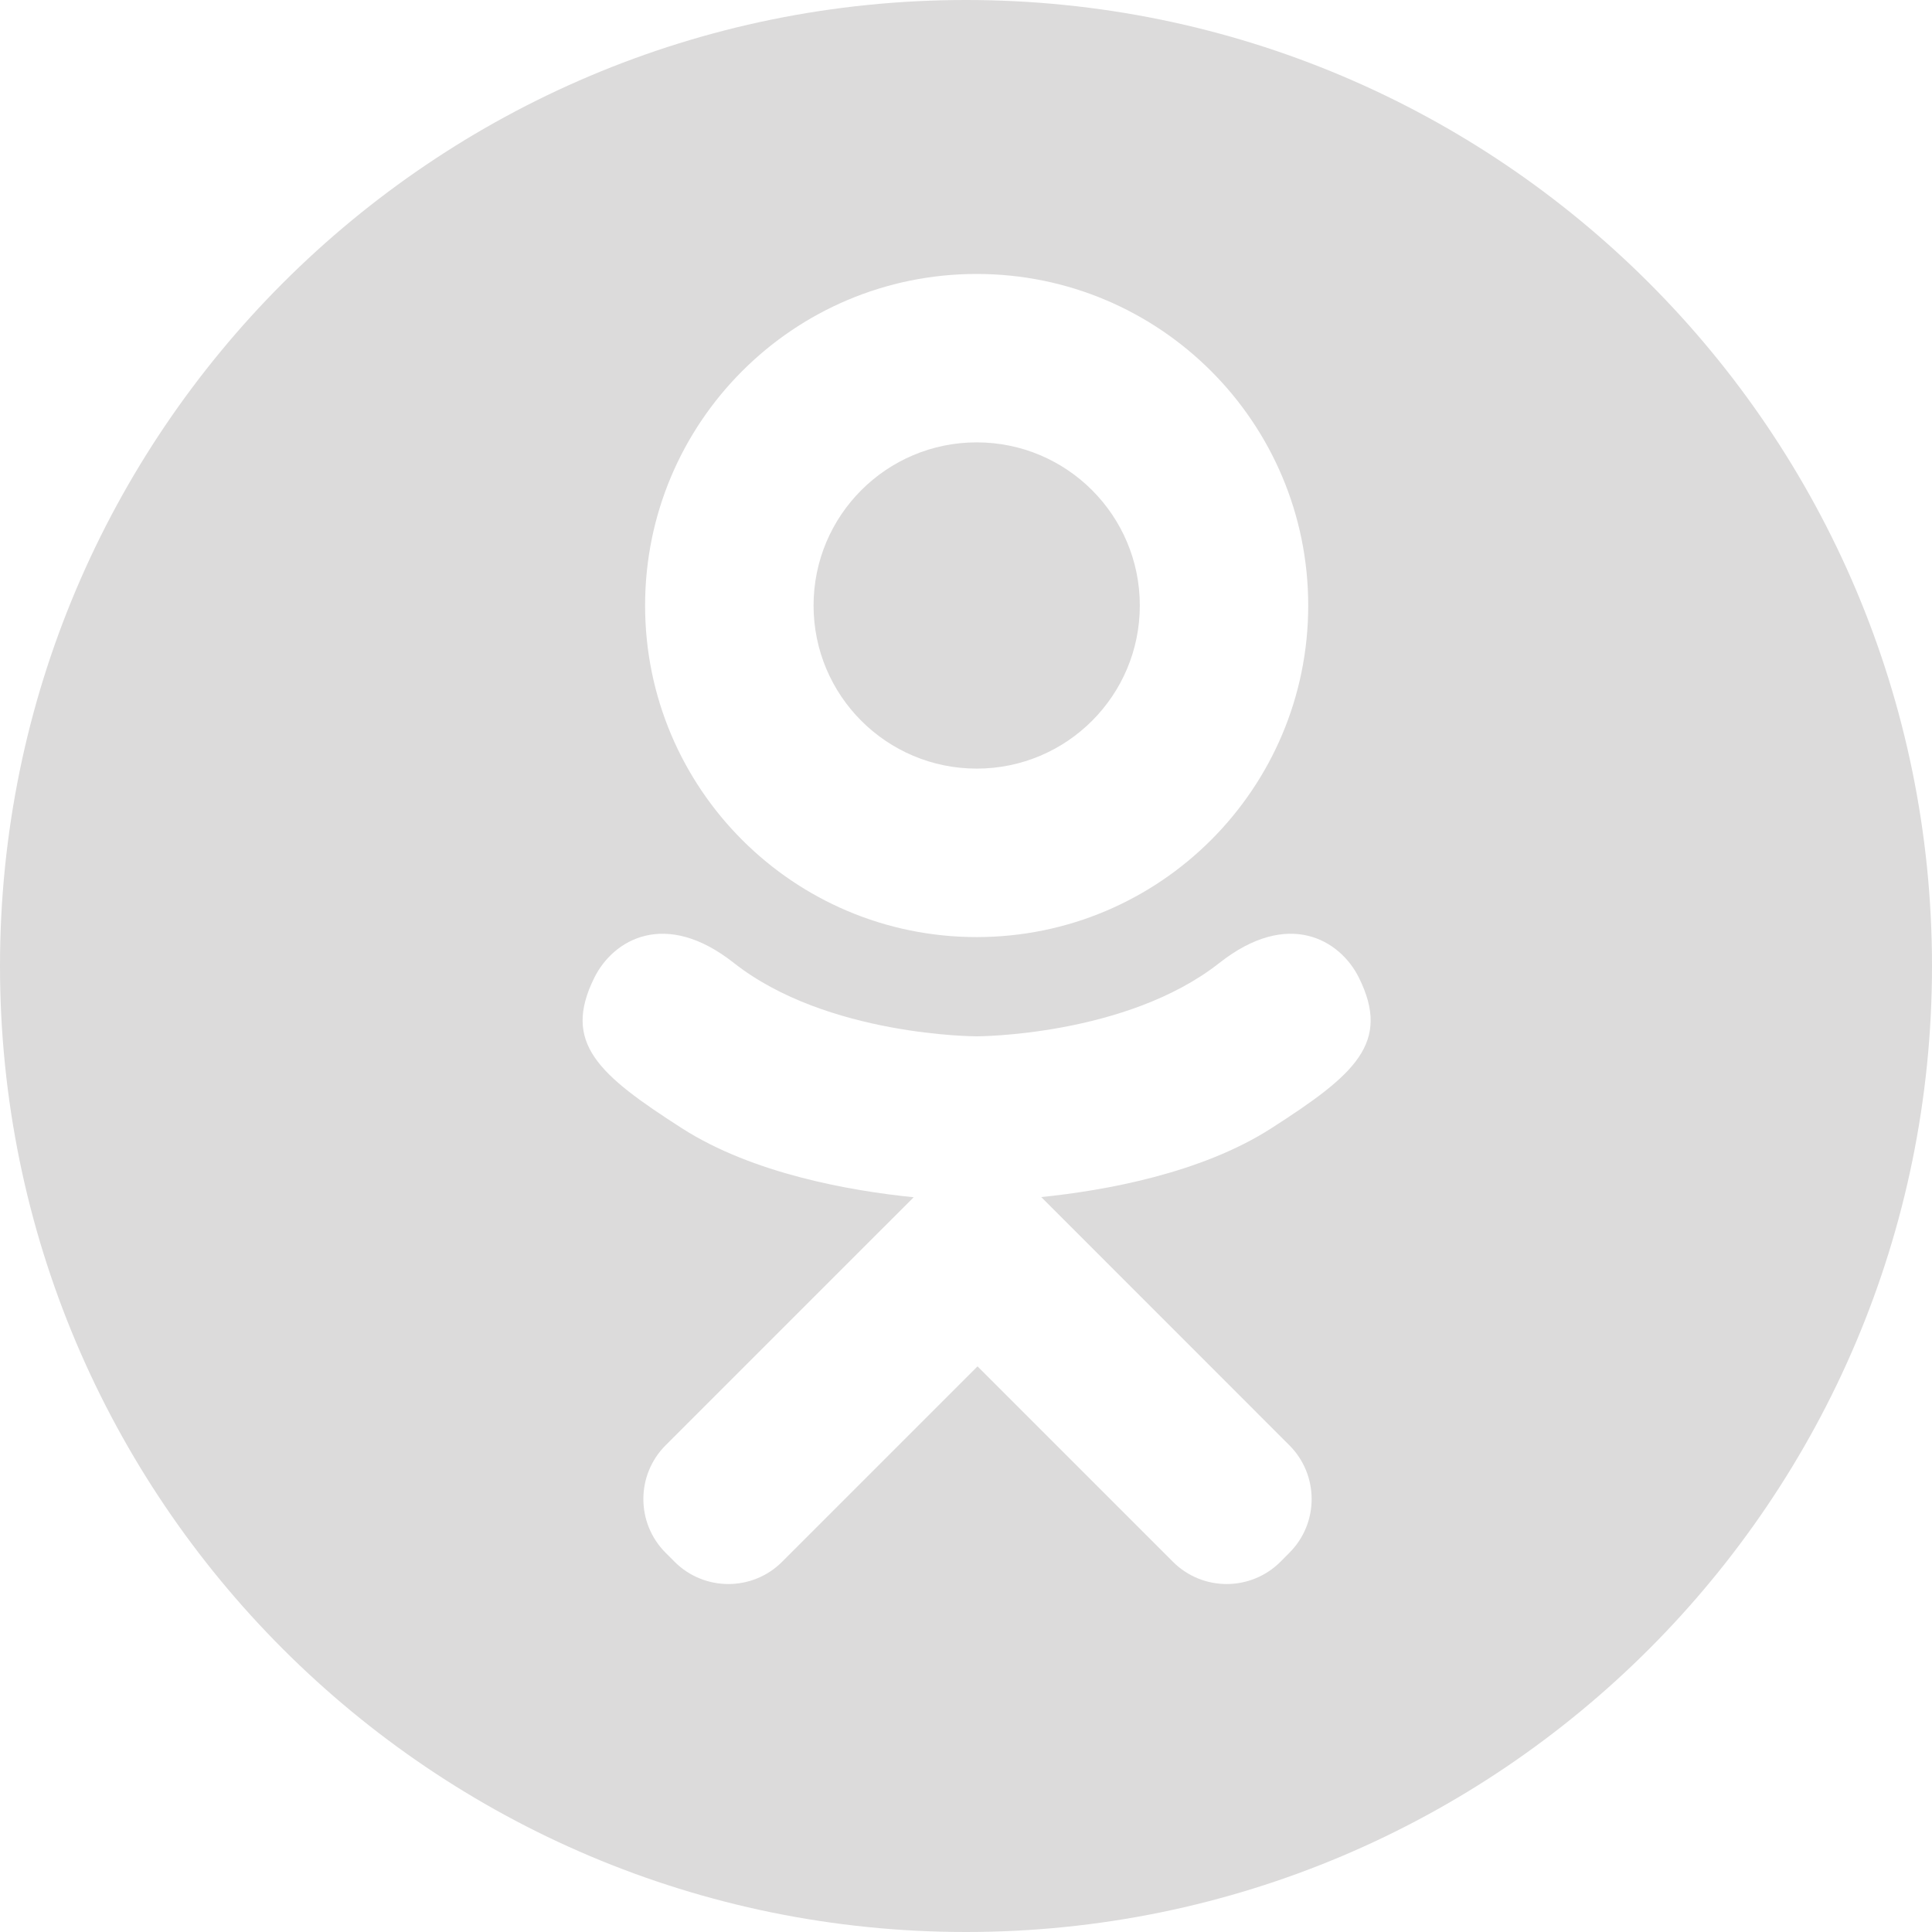
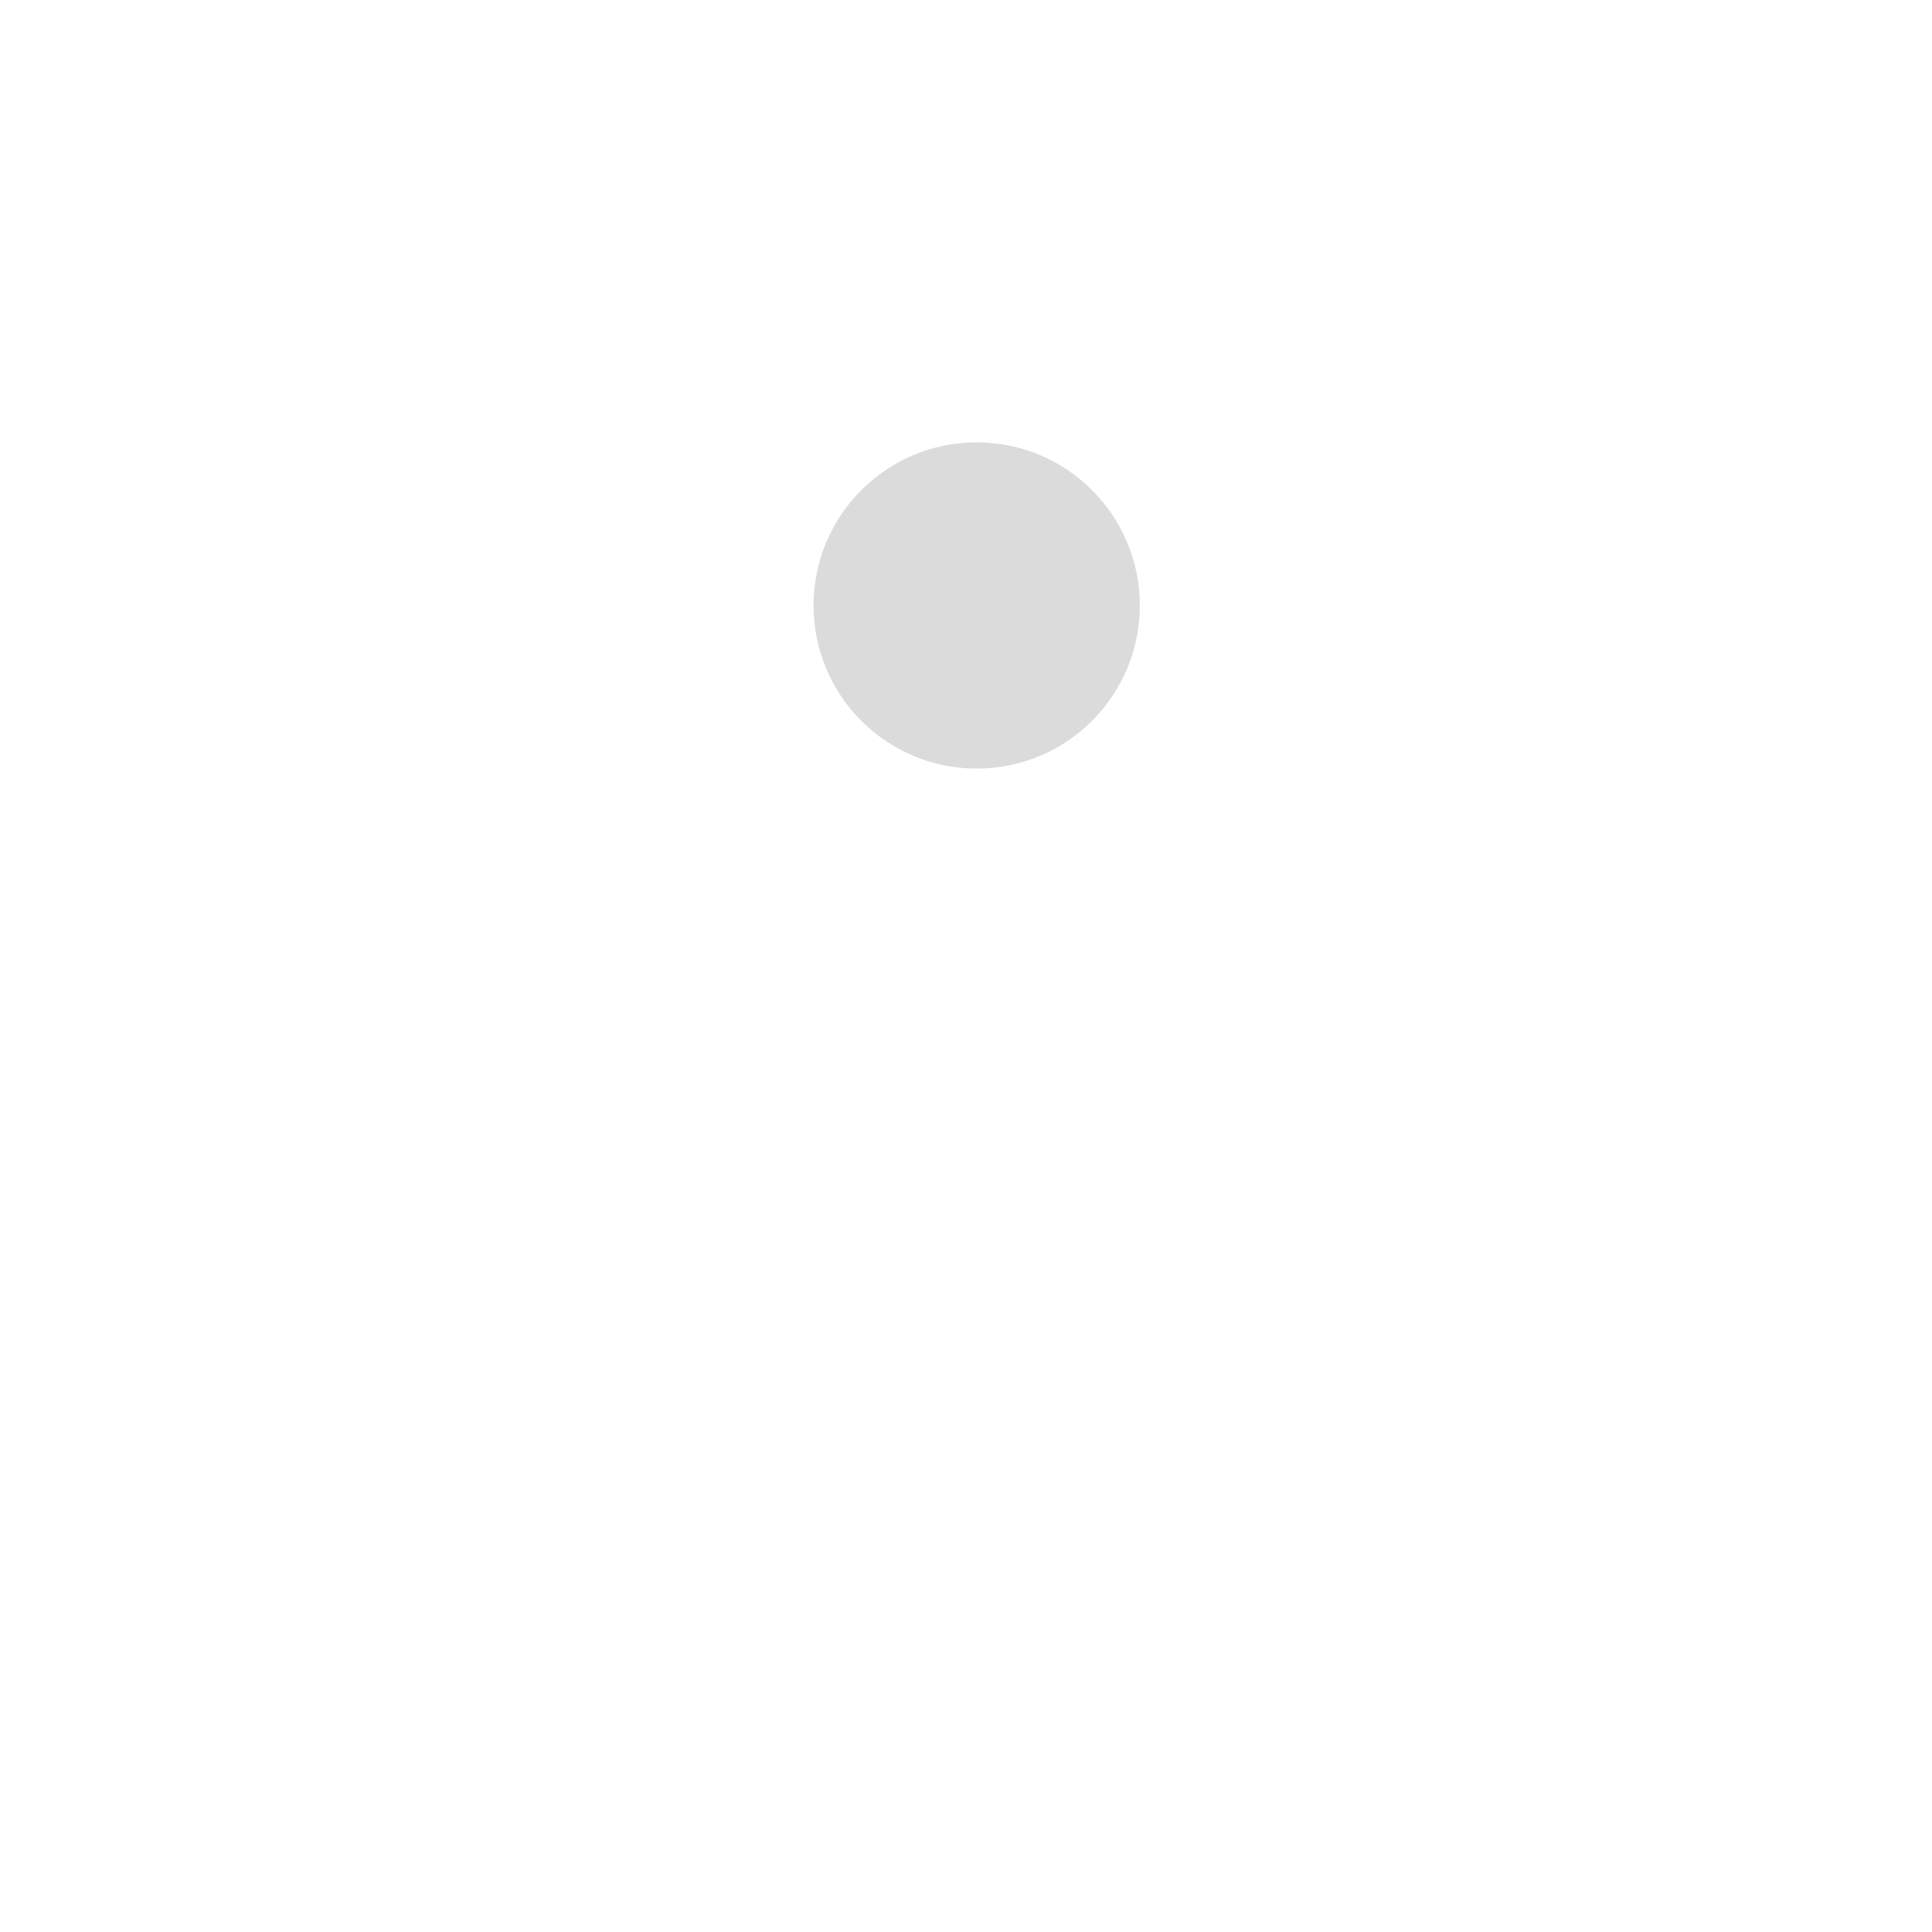
<svg xmlns="http://www.w3.org/2000/svg" width="30" height="30" viewBox="0 0 30 30" fill="none">
  <g id="Group">
    <path id="Vector" d="M15.166 11.935C16.565 11.935 17.699 10.801 17.699 9.402C17.699 8.003 16.565 6.869 15.166 6.869C13.767 6.869 12.633 8.003 12.633 9.402C12.633 10.801 13.767 11.935 15.166 11.935Z" fill="#DCDBDB" />
-     <path id="Vector_2" d="M15 0C6.716 0 0 6.716 0 15C0 23.284 6.716 30 15 30C23.284 30 30 23.284 30 15C30 6.716 23.284 0 15 0ZM15.165 4.254C18.009 4.254 20.314 6.559 20.314 9.403C20.314 12.246 18.009 14.551 15.165 14.551C12.322 14.551 10.017 12.246 10.017 9.403C10.017 6.559 12.322 4.254 15.165 4.254ZM19.742 17.519C18.648 18.222 17.148 18.488 16.168 18.588L16.988 19.408L20.021 22.442C20.482 22.903 20.483 23.651 20.021 24.112L19.883 24.251C19.421 24.712 18.674 24.712 18.213 24.251C17.442 23.48 16.33 22.368 15.179 21.217L12.145 24.251C11.684 24.712 10.936 24.712 10.475 24.251L10.336 24.112C9.875 23.651 9.875 22.903 10.336 22.442C11.107 21.671 12.219 20.56 13.37 19.408L14.188 18.591C13.208 18.492 11.692 18.227 10.588 17.519C9.296 16.689 8.723 16.197 9.23 15.179C9.521 14.595 10.326 14.109 11.396 14.953C12.842 16.092 15.165 16.092 15.165 16.092C15.165 16.092 17.488 16.092 18.934 14.953C20.005 14.109 20.809 14.595 21.1 15.179C21.607 16.198 21.034 16.689 19.742 17.519Z" fill="#DCDBDB" />
  </g>
</svg>